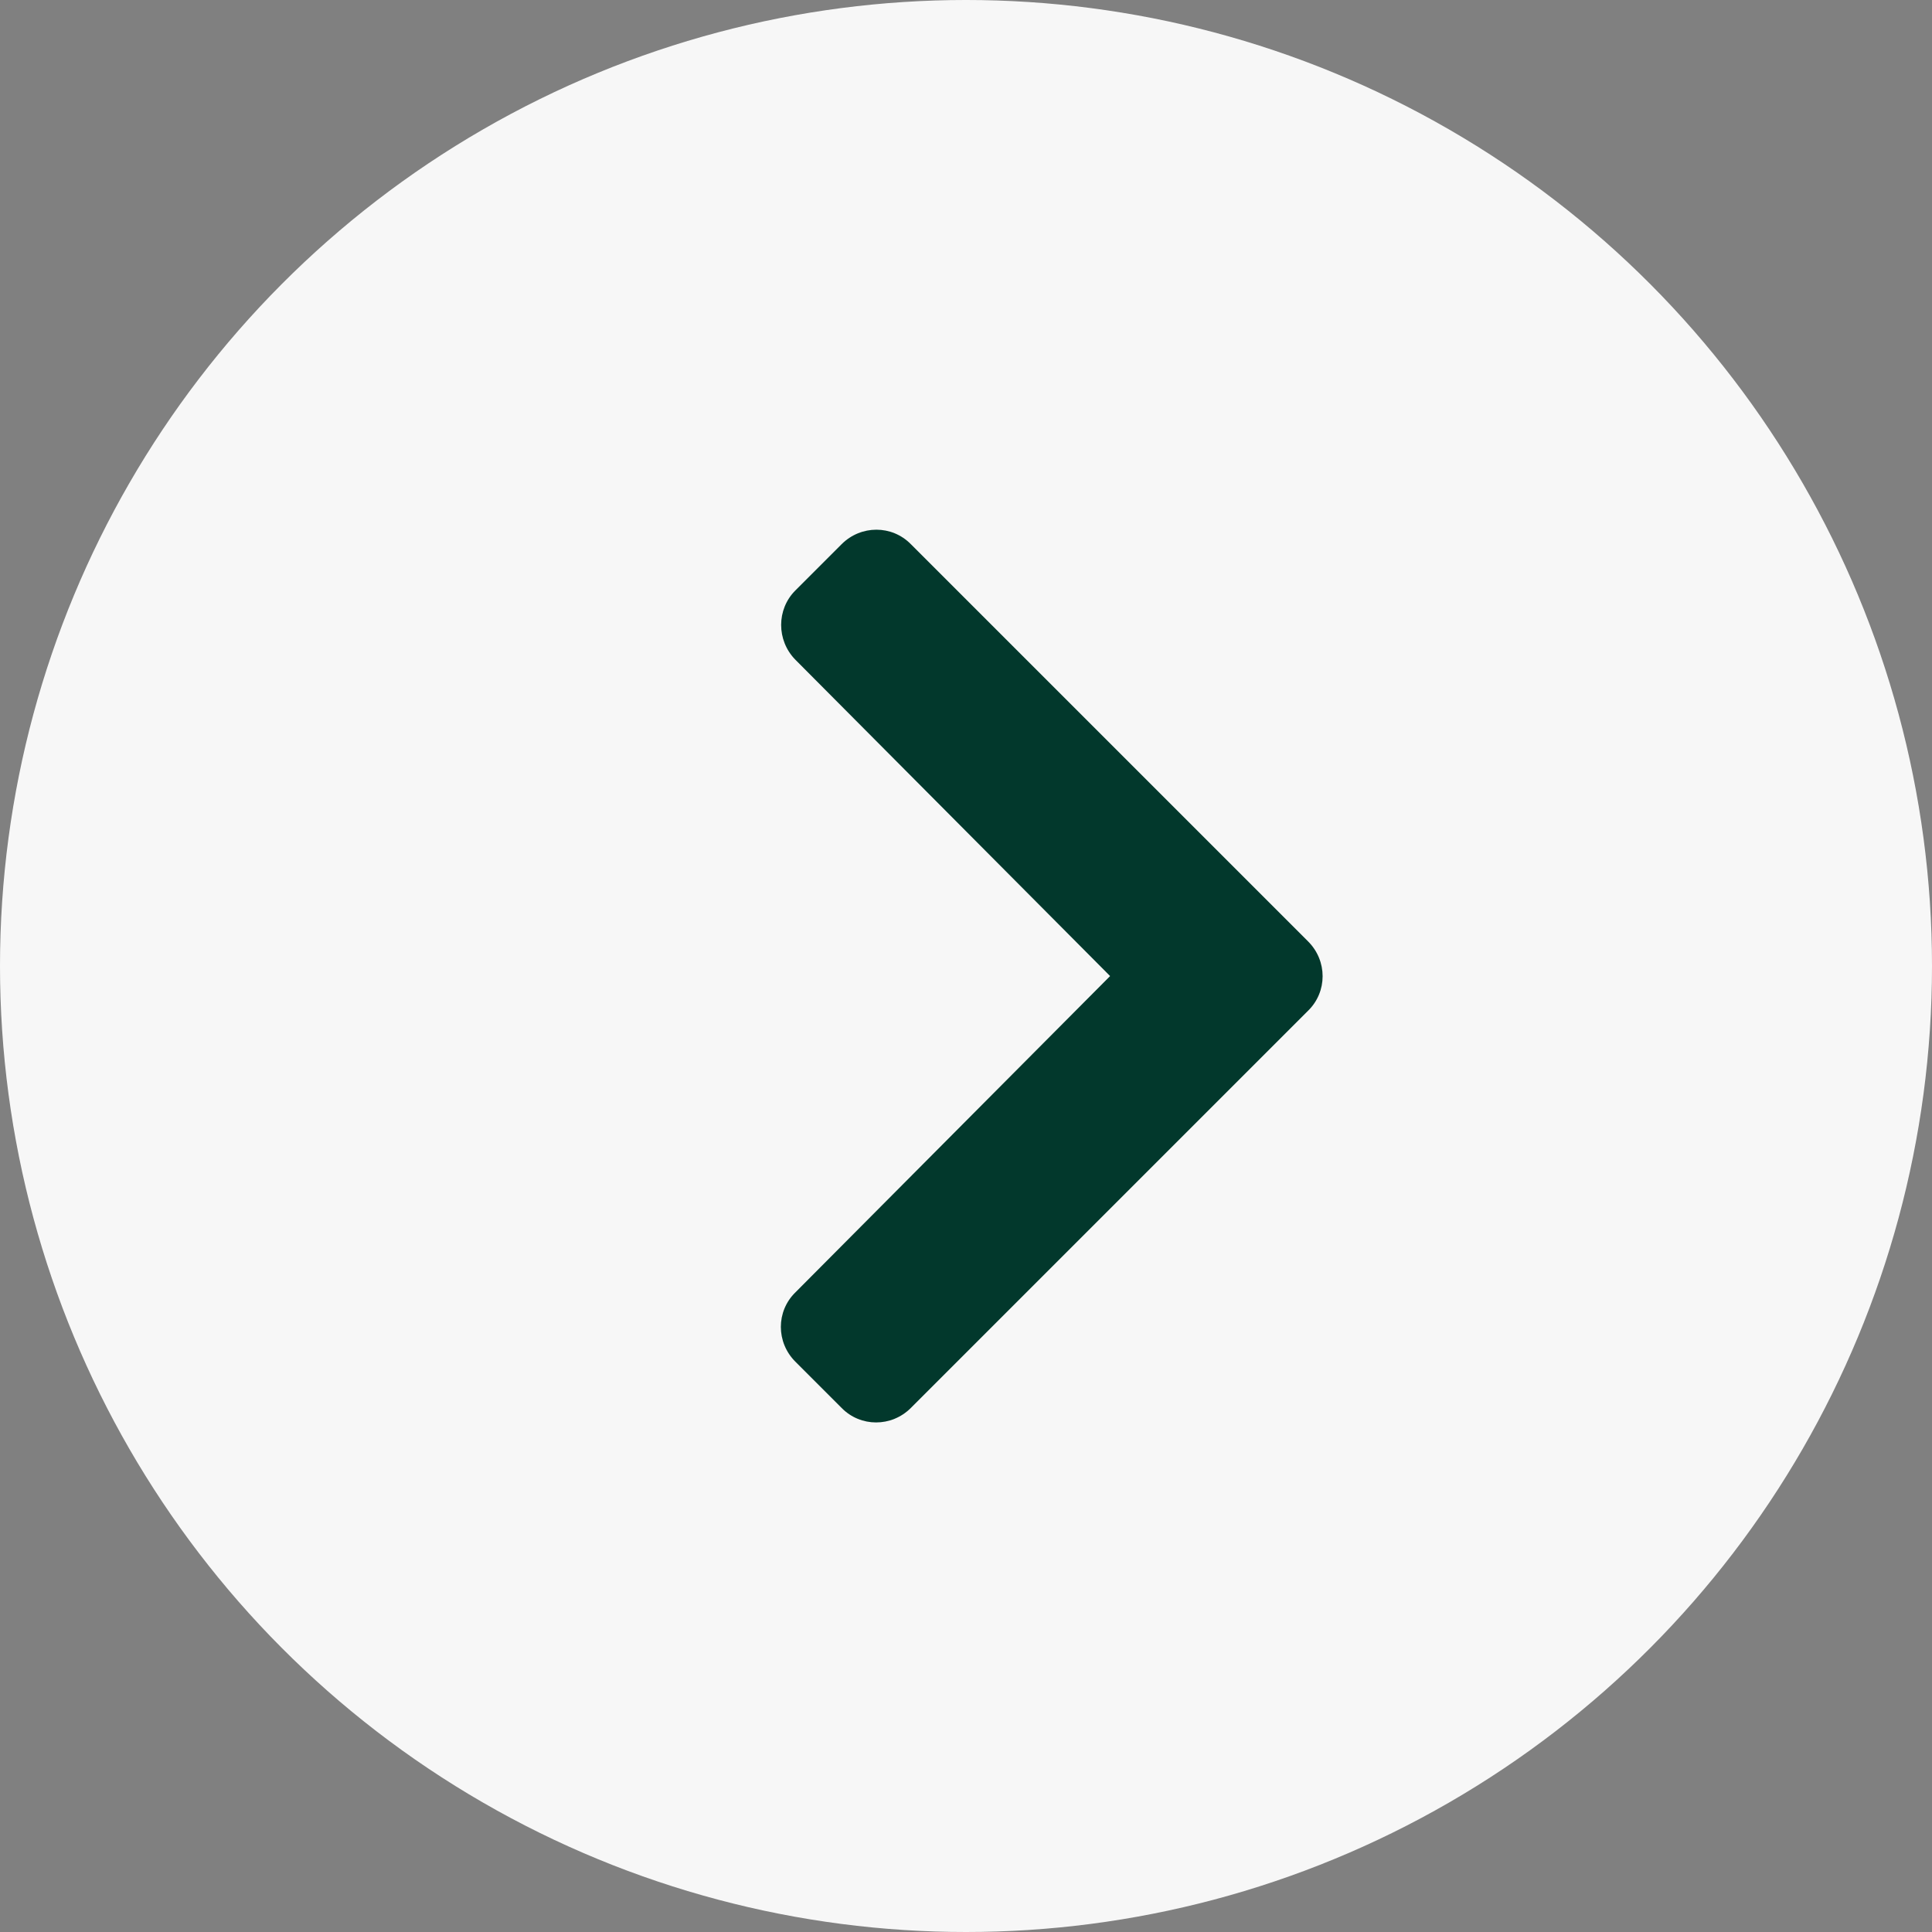
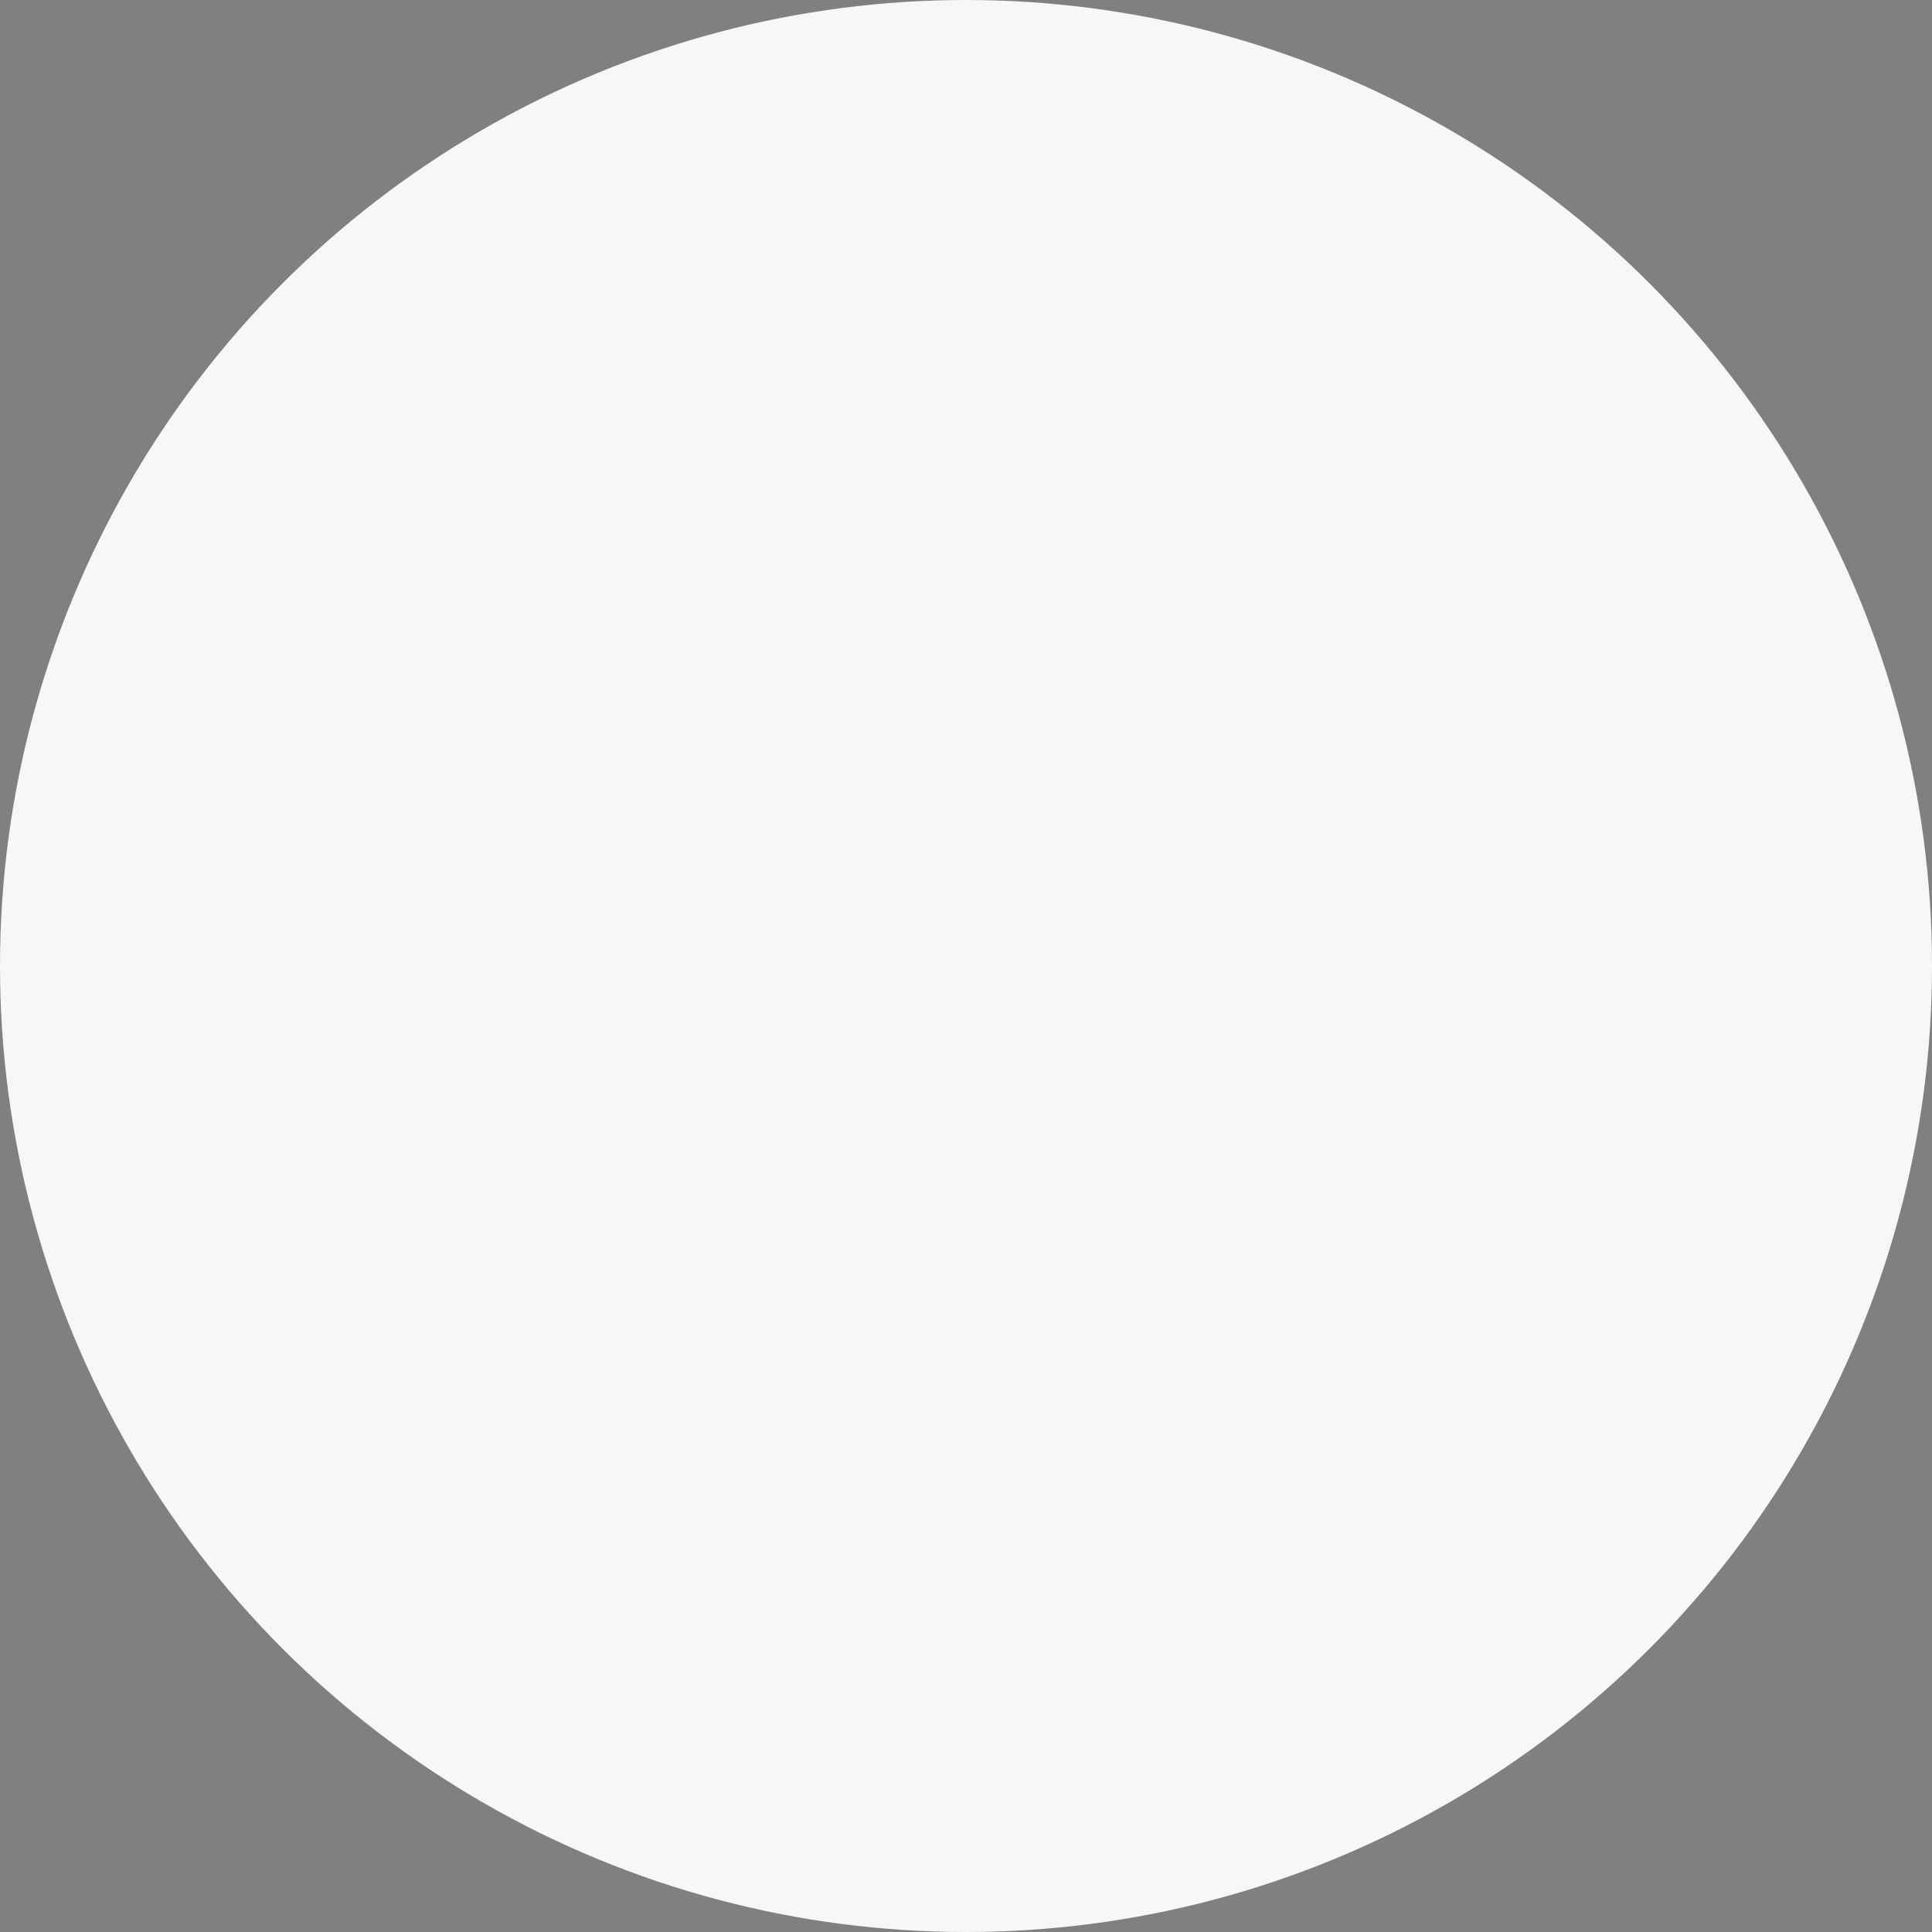
<svg xmlns="http://www.w3.org/2000/svg" version="1.1" id="Layer_1" x="0px" y="0px" viewBox="0 0 48 48" style="enable-background:new 0 0 48 48;" xml:space="preserve">
  <rect x="0" y="0" width="48" height="48" fill="#808080" stroke="none" />
  <style type="text/css">
	.st0{fill-rule:evenodd;clip-rule:evenodd;fill:#F7F7F7;}
	.st1{enable-background:new    ;}
	.st2{fill:#02382C;}
</style>
  <g id="enewsletter">
    <g id="casino_x2F_enewsletter" transform="translate(-1054, -1596)">
      <g id="button_x2F_arrow_x2F_right_x2F_round_x2F_light-copy" transform="translate(1054, 1596)">
        <circle id="Oval" class="st0" cx="24" cy="24" r="24" />
        <g class="st1">
-           <path class="st2" d="M22.63,34.98c-0.48,0.48-1.25,0.48-1.72,0l-1.15-1.15c-0.48-0.48-0.48-1.25,0-1.72l7.82-7.86l-7.82-7.86      c-0.47-0.48-0.47-1.25,0-1.72l1.15-1.15c0.48-0.48,1.25-0.48,1.72,0l9.87,9.87c0.48,0.48,0.48,1.25,0,1.72L22.63,34.98z" />
-         </g>
+           </g>
      </g>
    </g>
  </g>
</svg>